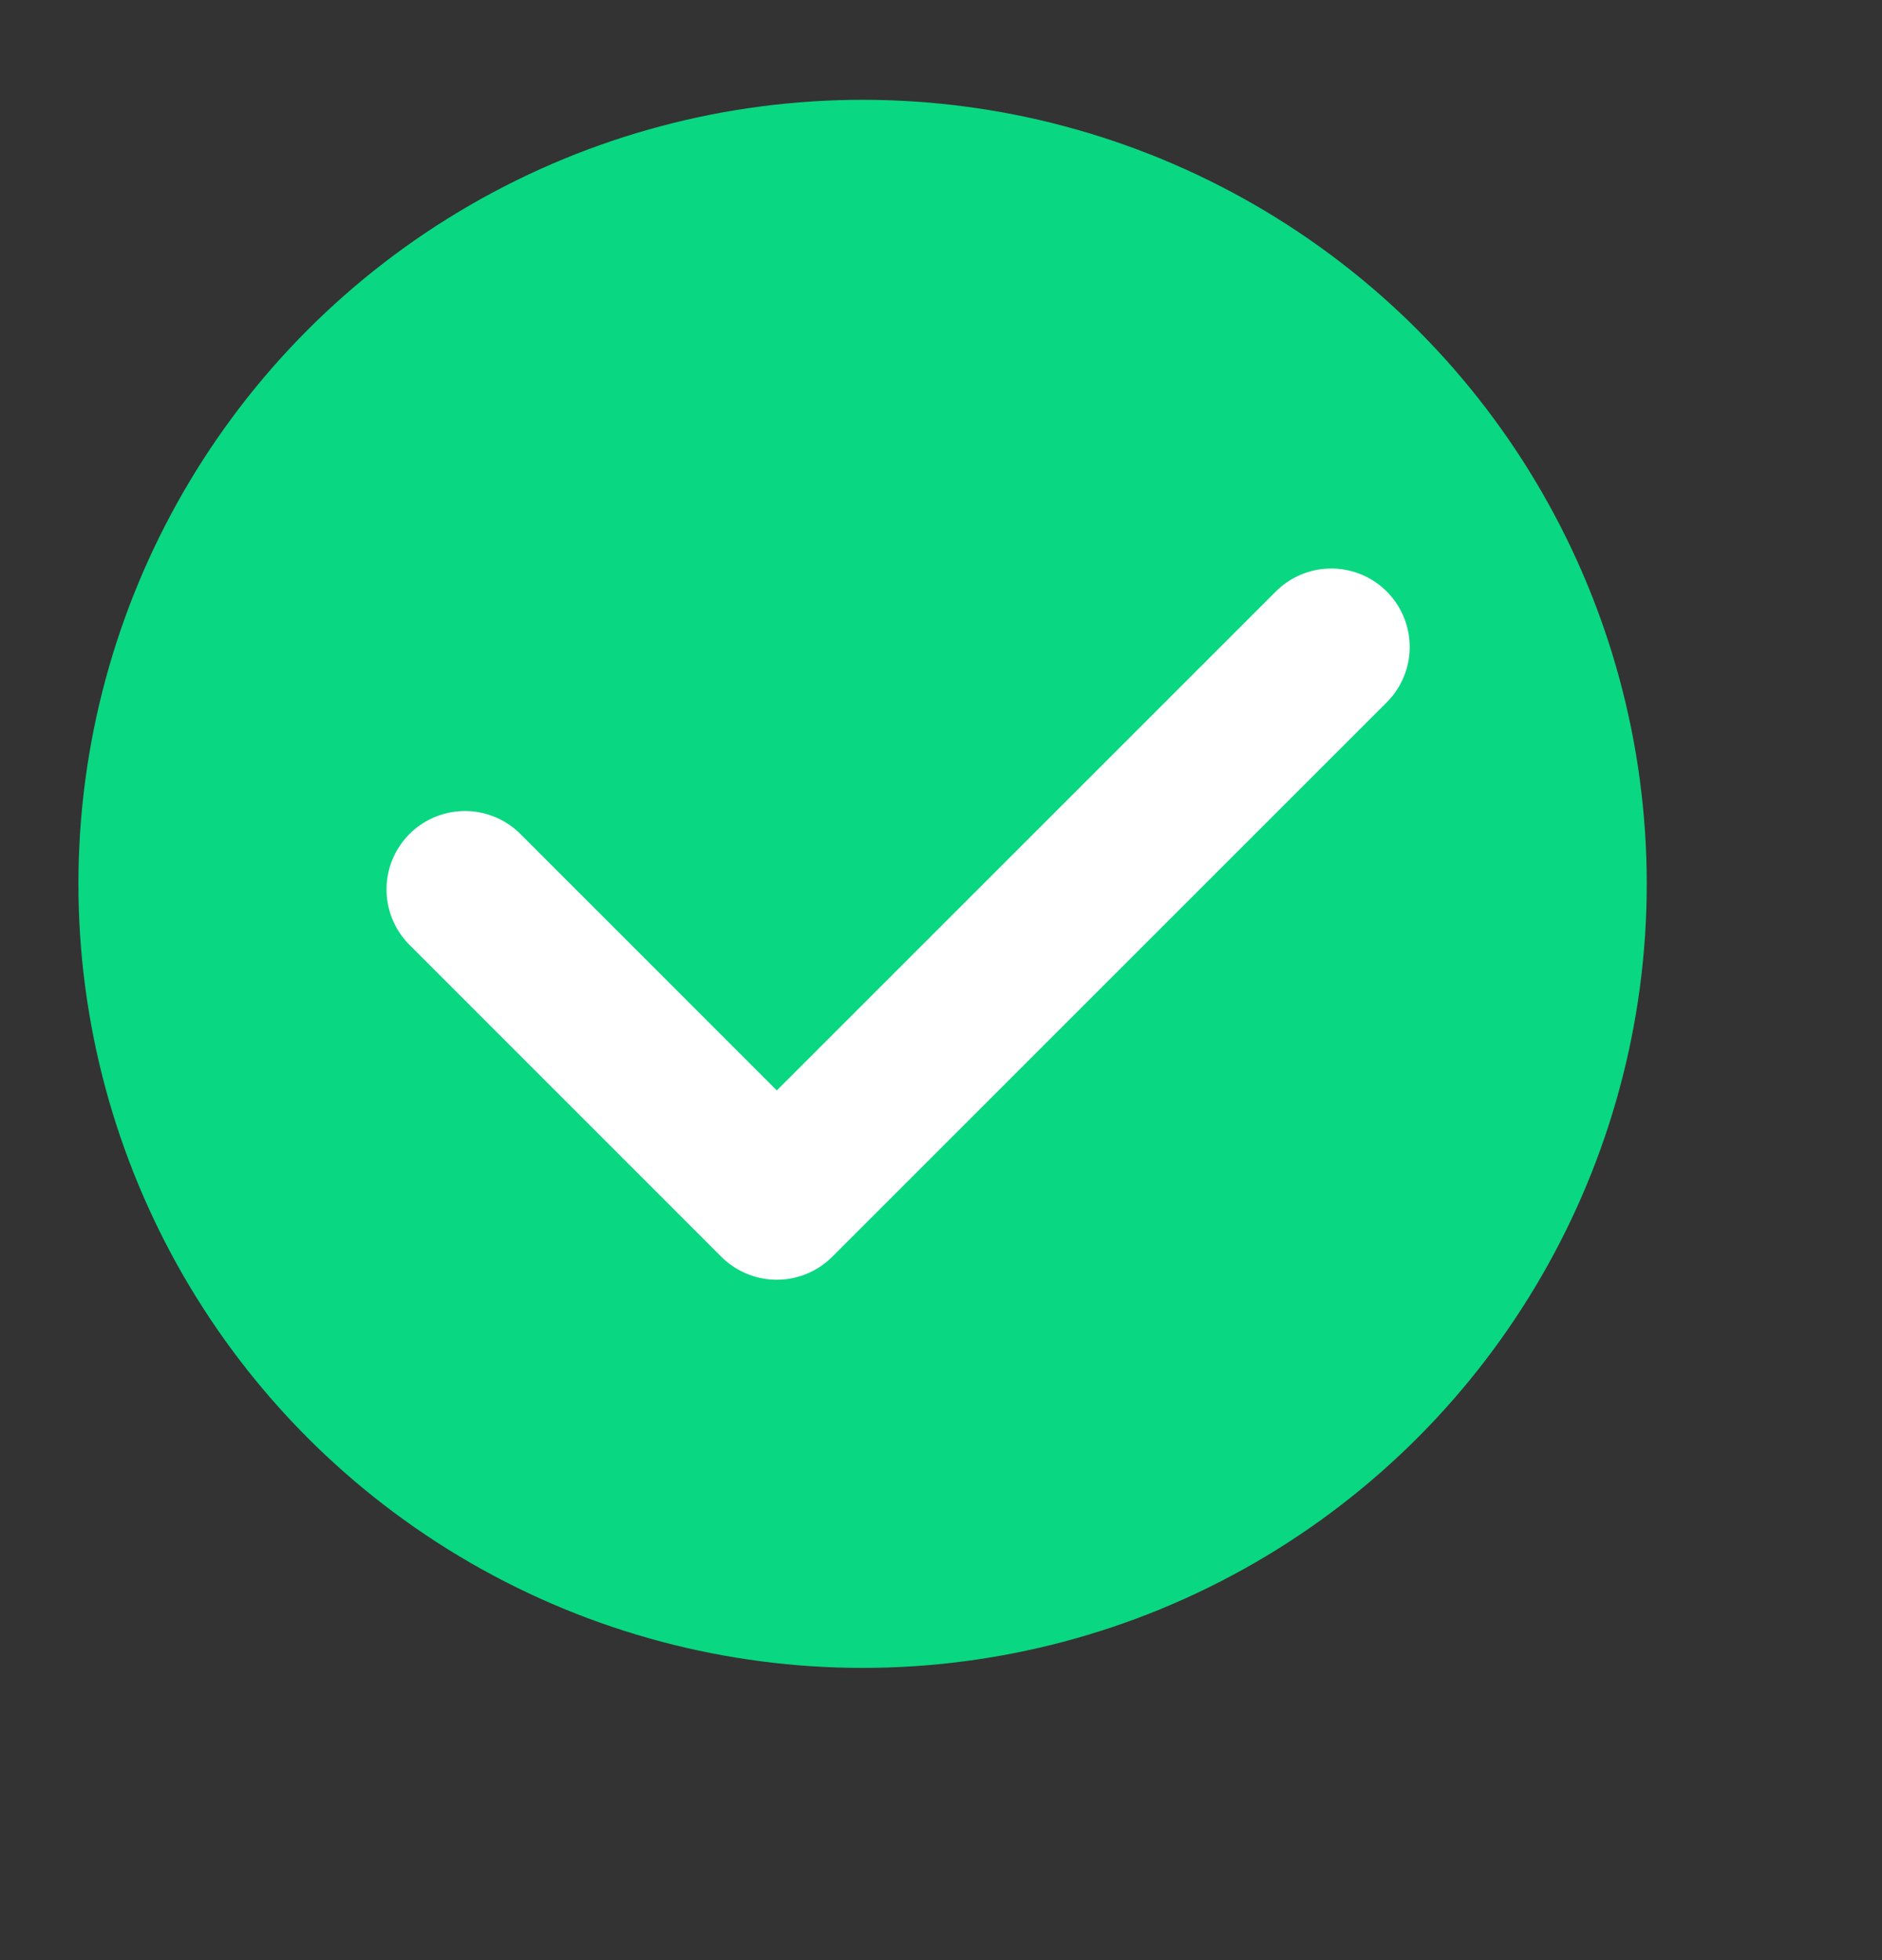
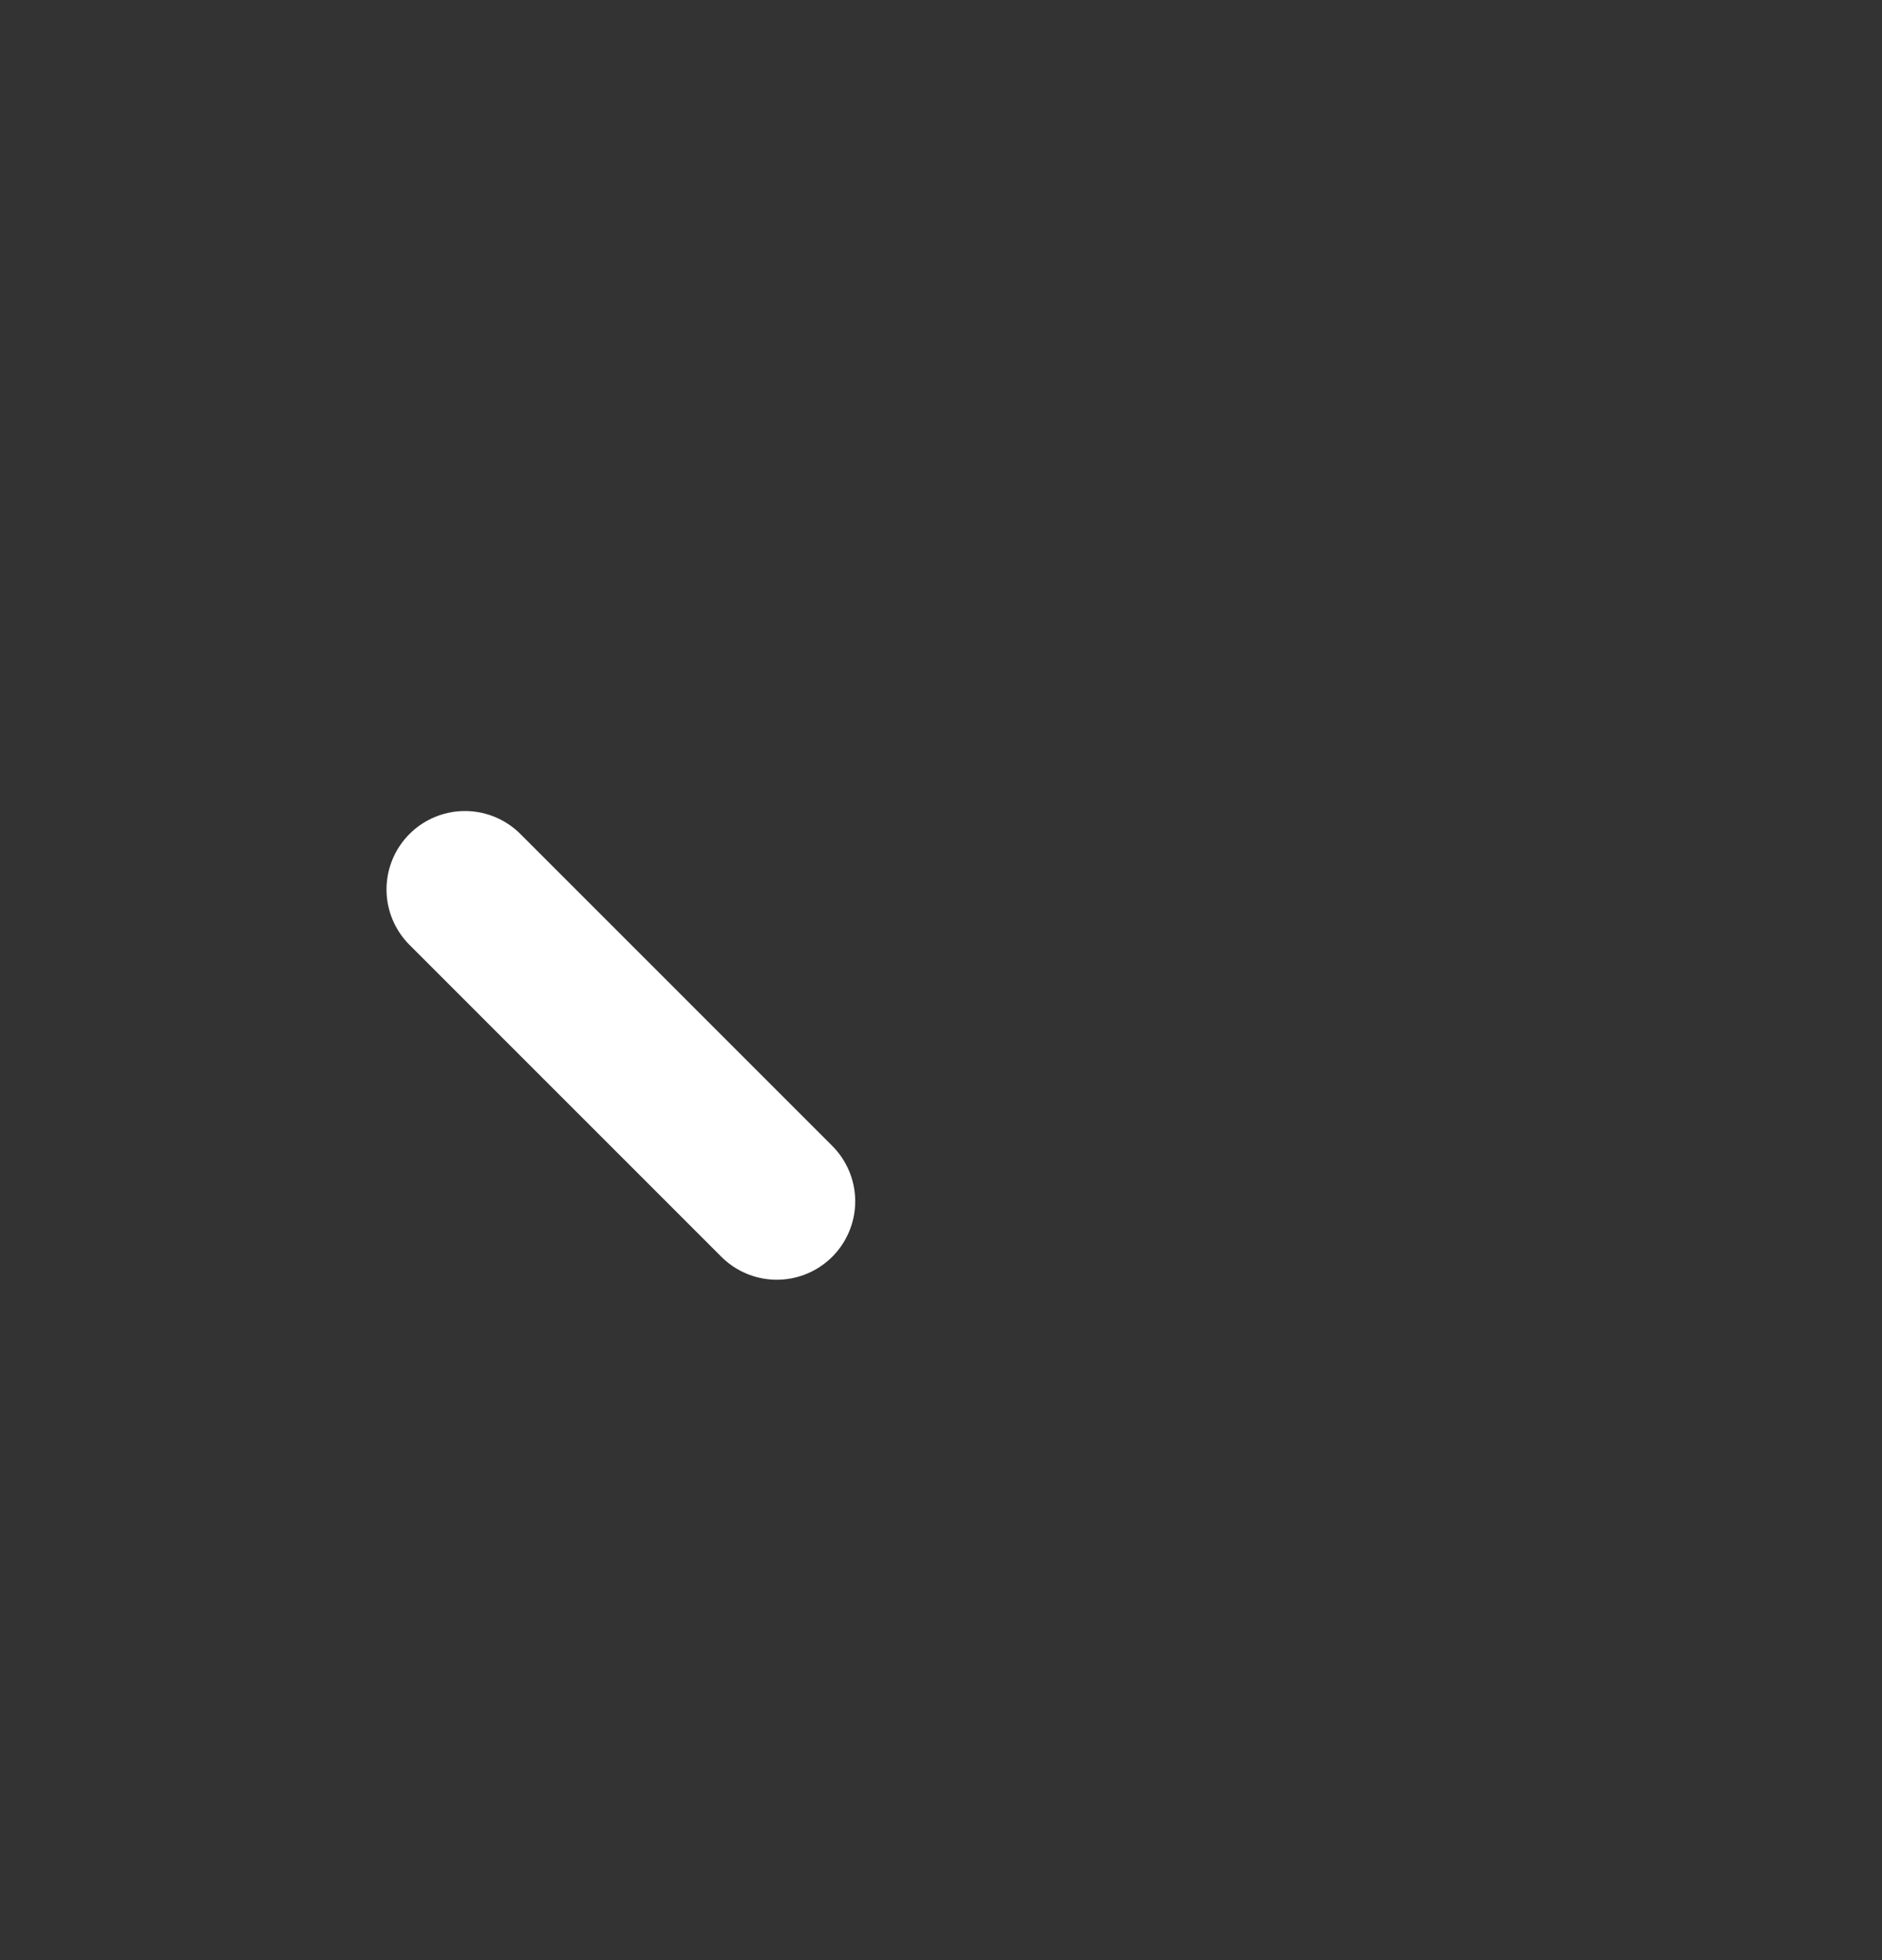
<svg xmlns="http://www.w3.org/2000/svg" width="24" height="25" viewBox="0 0 24 25" fill="none">
  <rect x="0" y="0" width="24" height="25" fill="#333333" stroke="none" />
-   <circle cx="11" cy="11.273" r="10" fill="#0AD781" />
-   <path d="M5.929 11.344L9.906 15.322L16.977 8.251" stroke="white" stroke-width="2" stroke-linecap="round" stroke-linejoin="round" />
+   <path d="M5.929 11.344L9.906 15.322" stroke="white" stroke-width="2" stroke-linecap="round" stroke-linejoin="round" />
</svg>